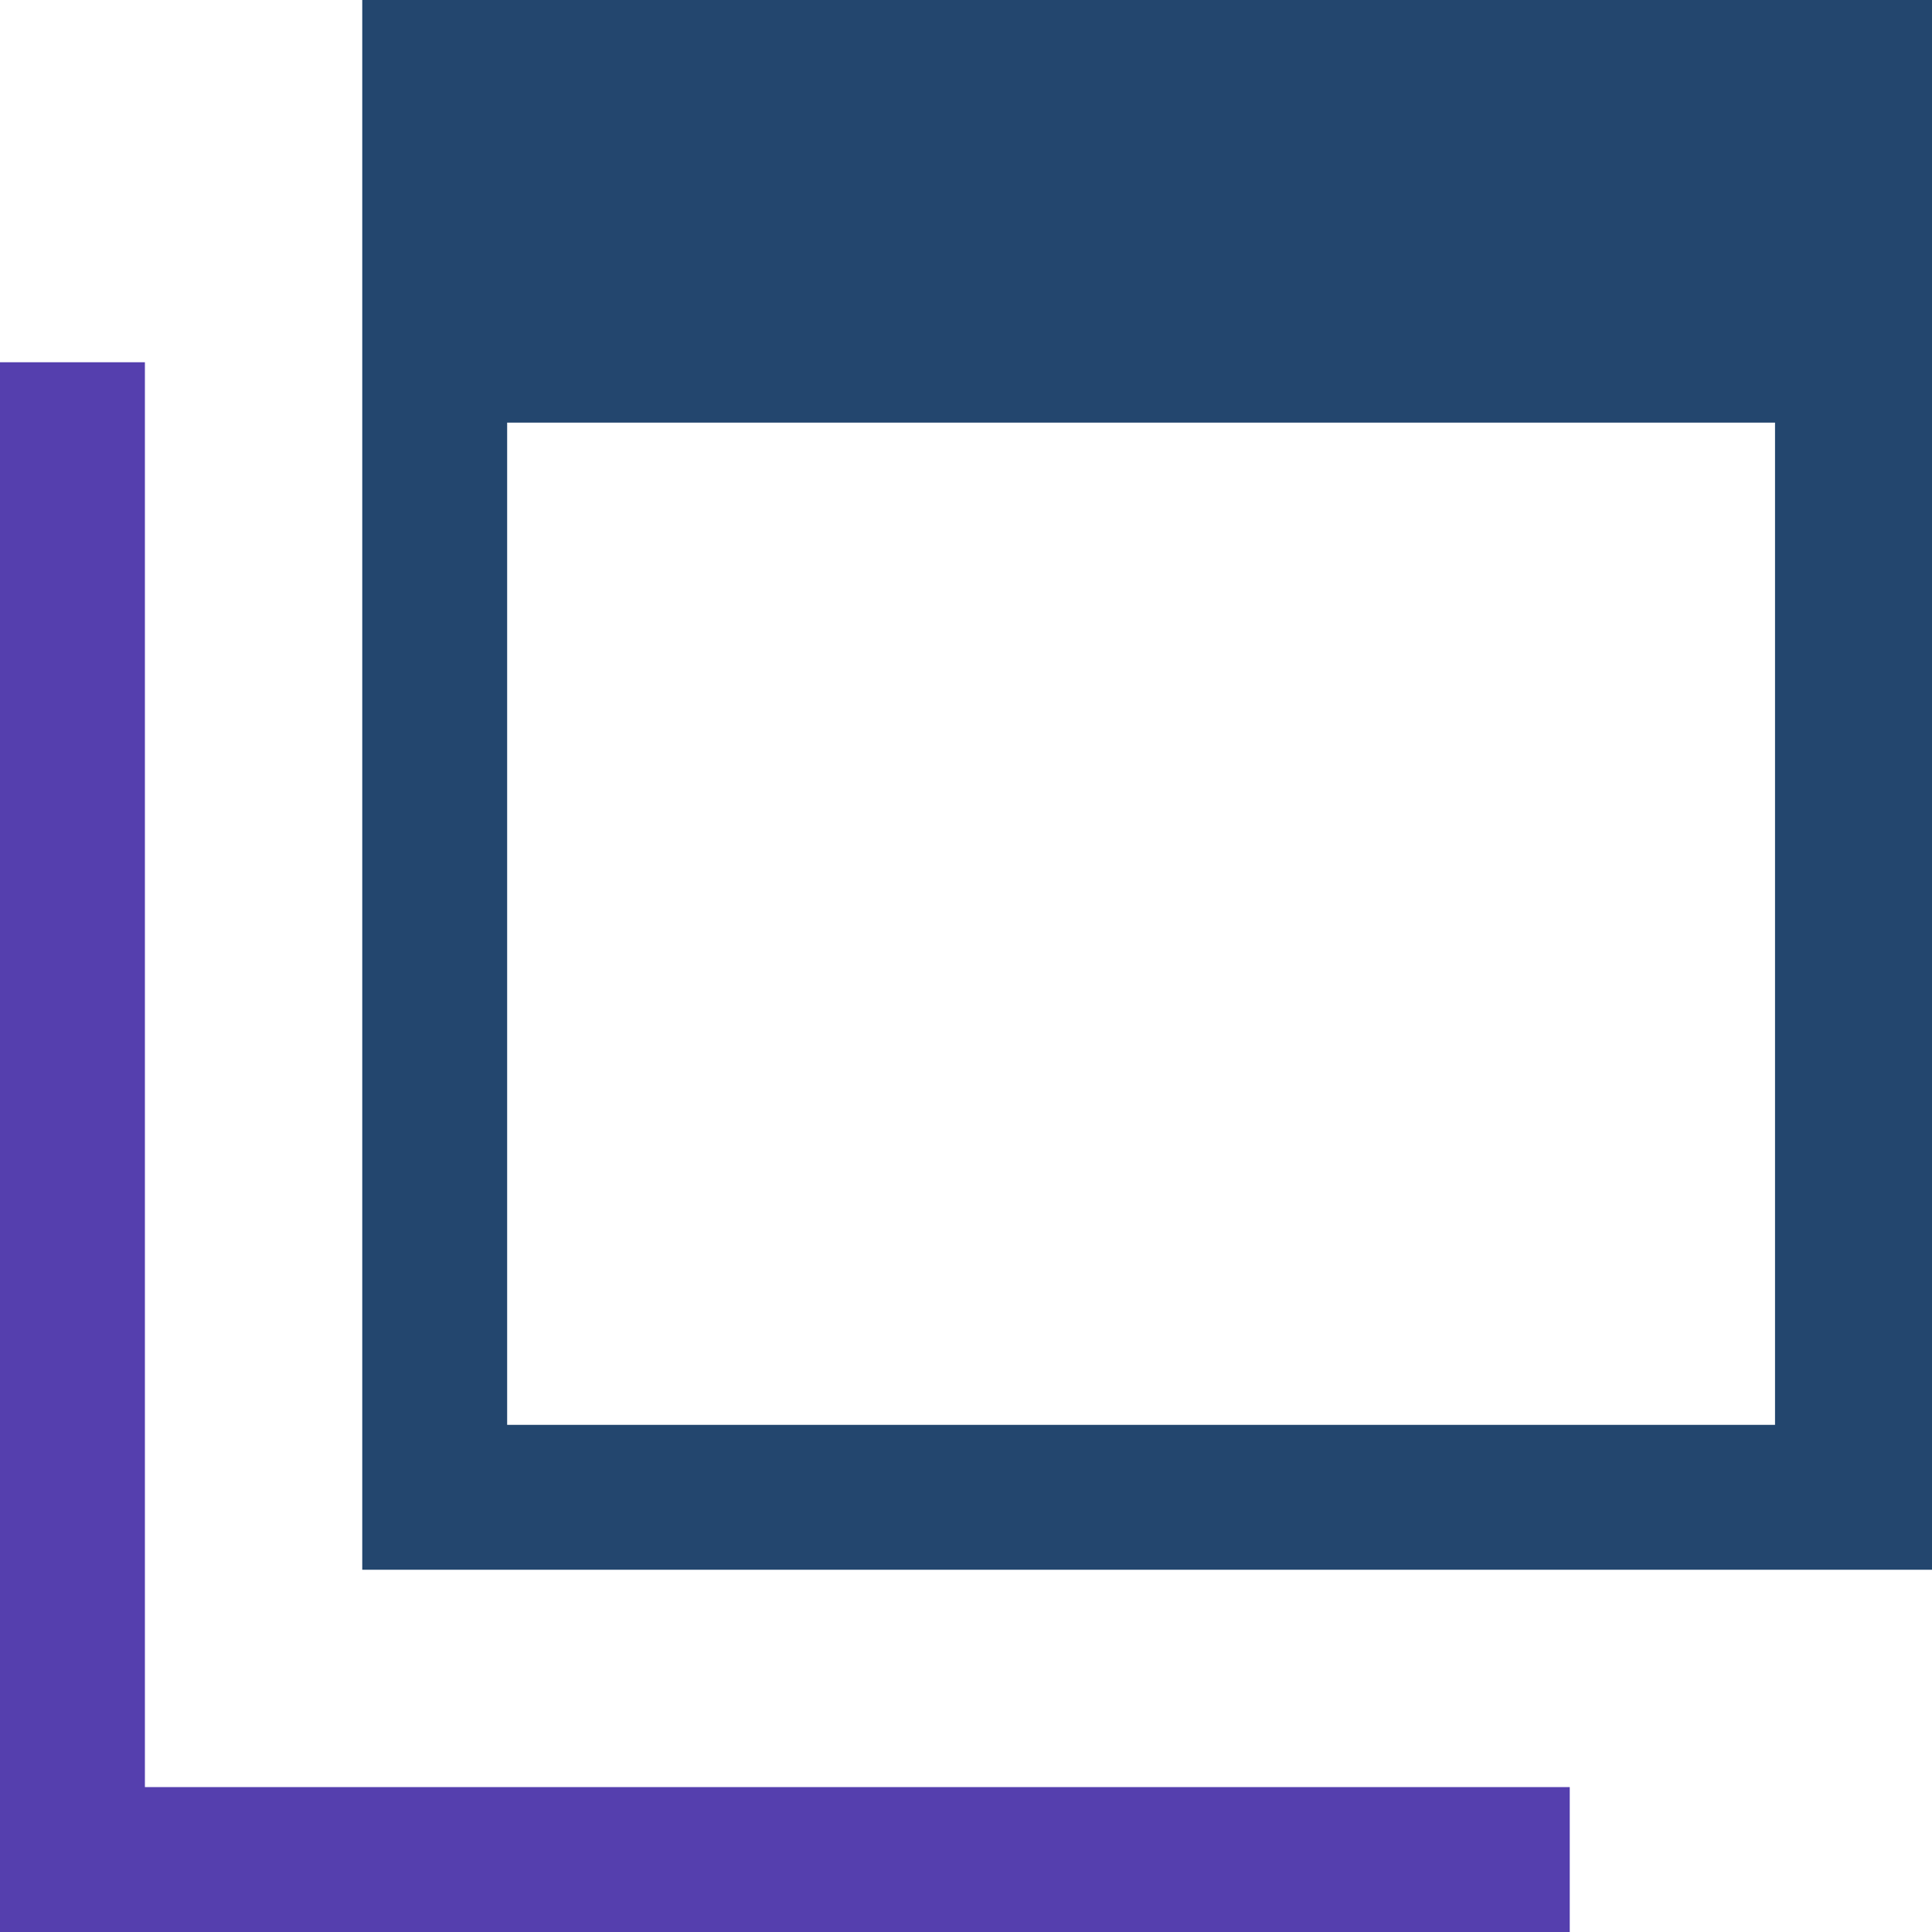
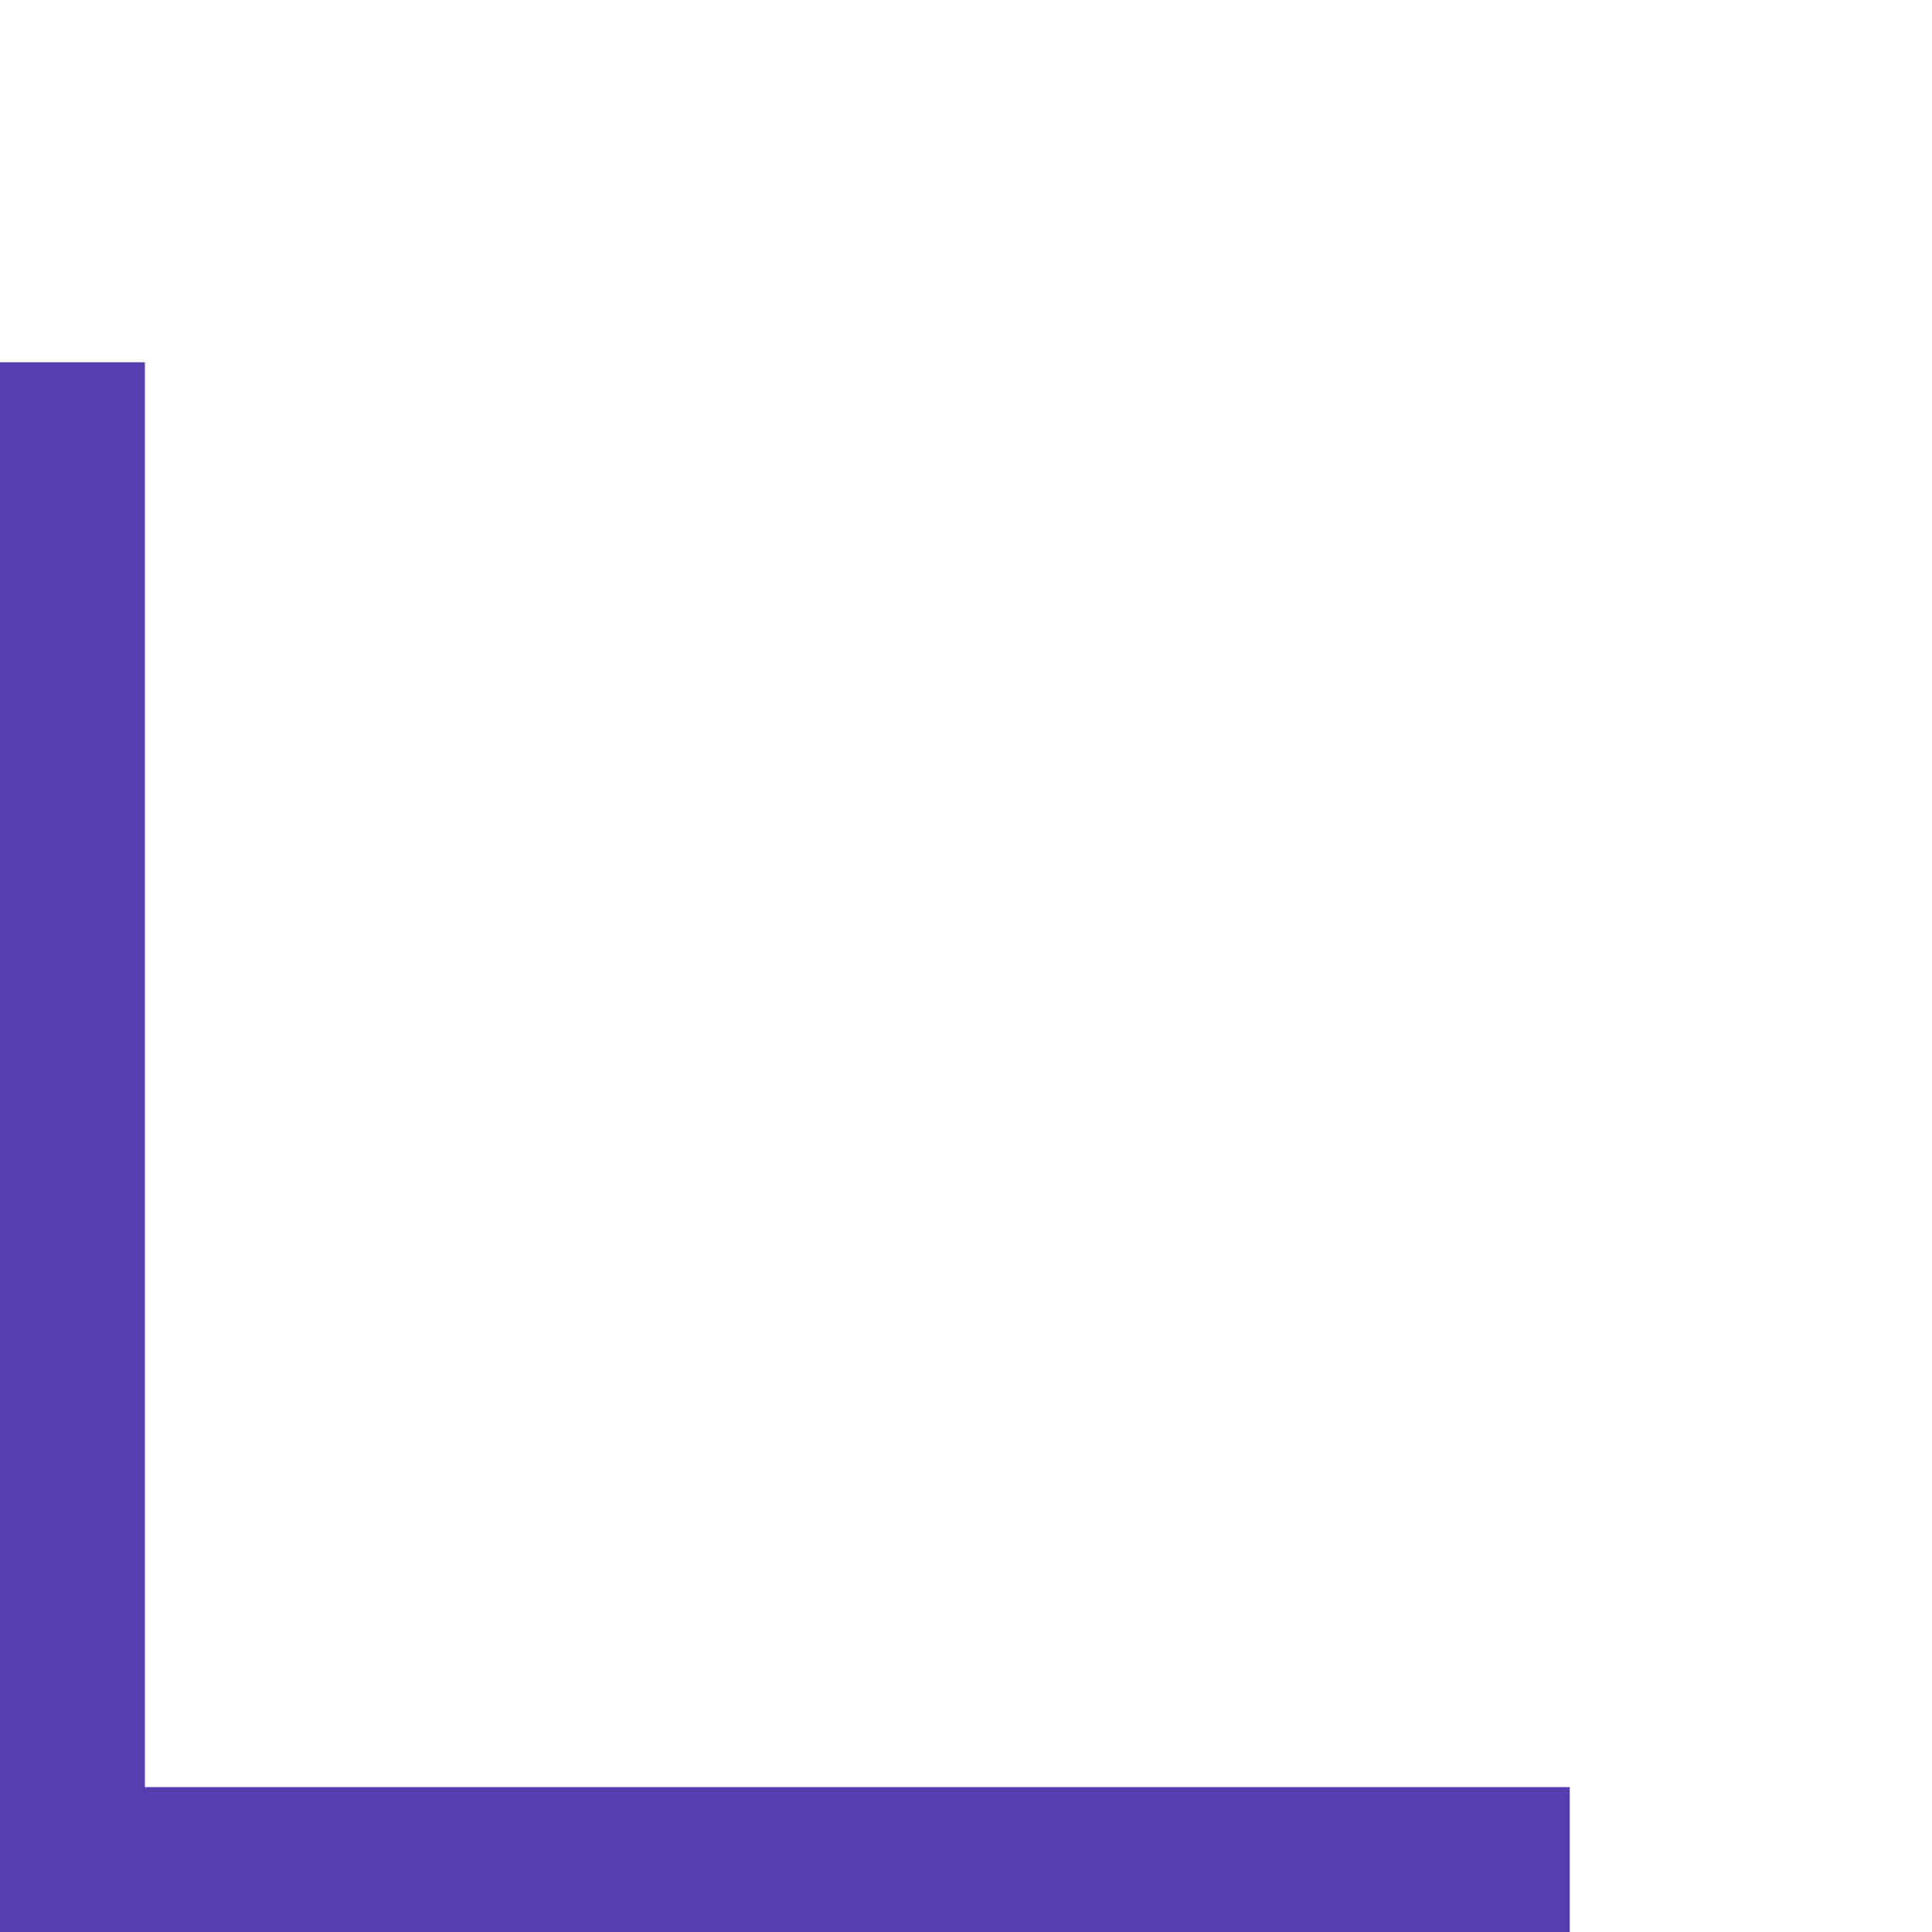
<svg xmlns="http://www.w3.org/2000/svg" id="_2" data-name=" 2" width="16" height="16" viewBox="0 0 16 16">
  <defs>
    <style>.cls-1{fill:#23466e;}.cls-2{fill:#553fae;}</style>
  </defs>
  <title>new_window01</title>
-   <path class="cls-1" d="M3,0V13H16V0ZM14.8,11.8H4.2V3.5H14.7v8.3Z" transform="translate(0 0)" />
  <polygon class="cls-2" points="1.2 14.8 1.2 9.2 1.2 4.2 1.2 3 0 3 0 16 13 16 13 14.8 11.8 14.8 1.2 14.8" />
</svg>